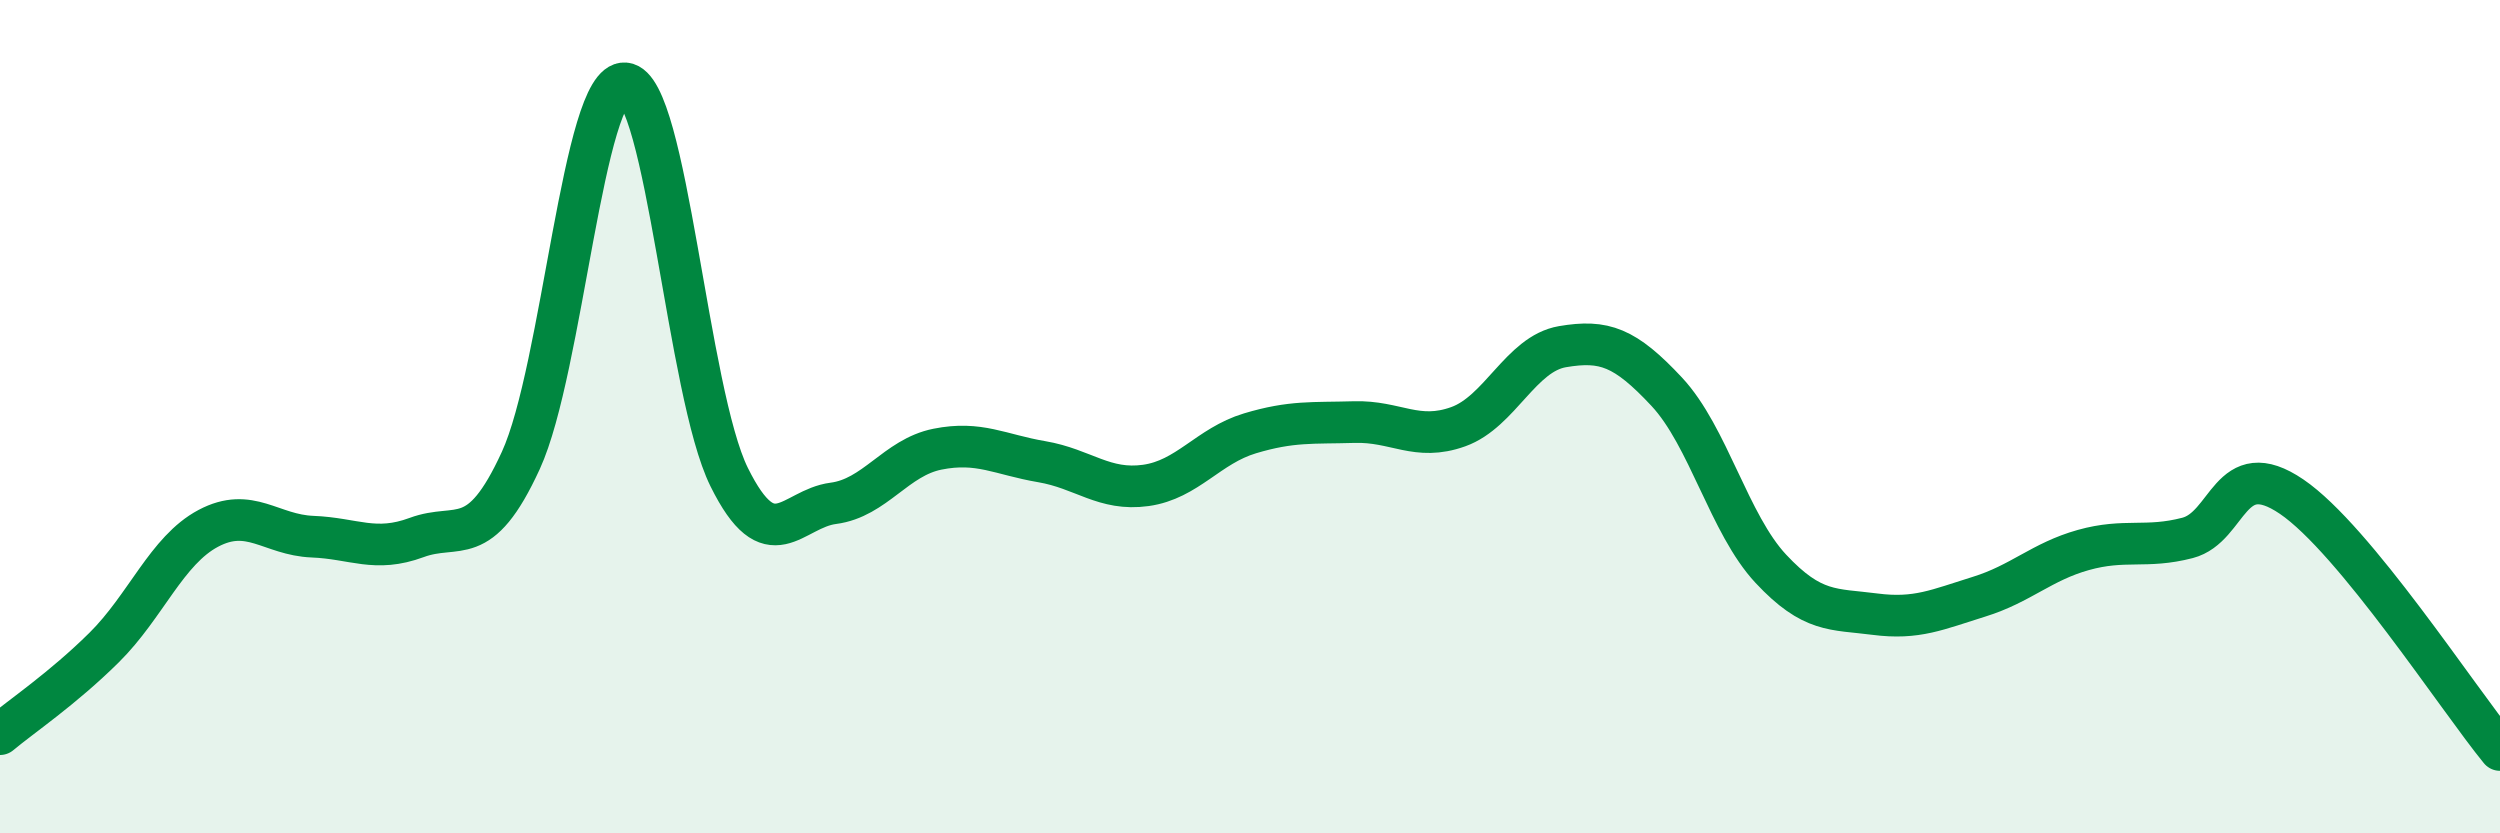
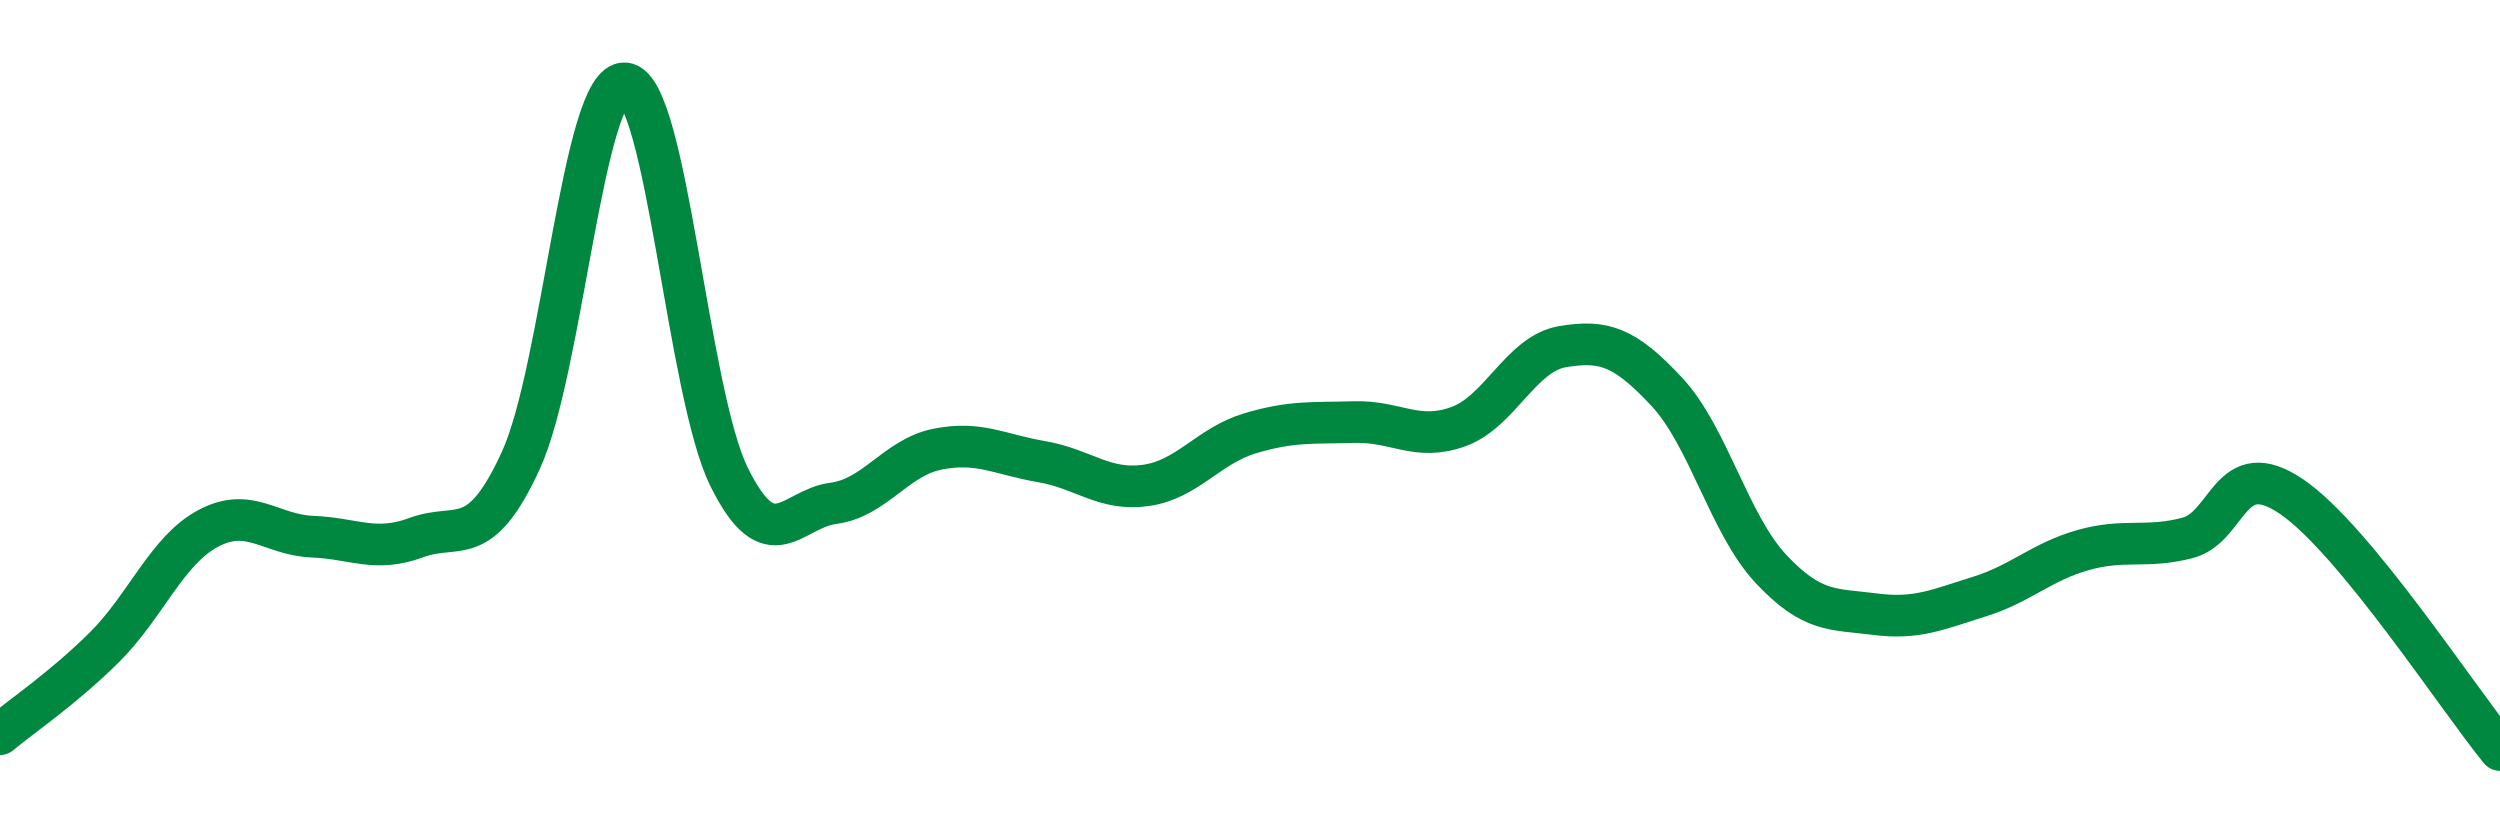
<svg xmlns="http://www.w3.org/2000/svg" width="60" height="20" viewBox="0 0 60 20">
-   <path d="M 0,17.62 C 0.5,17.2 1.5,16.53 2.5,15.54 C 3.5,14.55 4,13.21 5,12.68 C 6,12.15 6.5,12.84 7.5,12.88 C 8.5,12.92 9,13.27 10,12.9 C 11,12.53 11.5,13.23 12.5,11.05 C 13.5,8.87 14,1.92 15,2 C 16,2.08 16.5,9.43 17.5,11.45 C 18.5,13.47 19,12.21 20,12.08 C 21,11.95 21.5,10.98 22.5,10.78 C 23.5,10.58 24,10.91 25,11.08 C 26,11.25 26.5,11.79 27.5,11.65 C 28.5,11.51 29,10.7 30,10.4 C 31,10.1 31.5,10.16 32.5,10.13 C 33.5,10.1 34,10.6 35,10.24 C 36,9.88 36.5,8.49 37.5,8.32 C 38.5,8.15 39,8.33 40,9.4 C 41,10.47 41.5,12.58 42.5,13.65 C 43.5,14.72 44,14.61 45,14.74 C 46,14.87 46.5,14.63 47.5,14.32 C 48.5,14.01 49,13.48 50,13.2 C 51,12.92 51.5,13.17 52.5,12.91 C 53.5,12.65 53.5,10.9 55,11.92 C 56.5,12.94 59,16.78 60,18L60 20L0 20Z" fill="#008740" opacity="0.1" stroke-linecap="round" stroke-linejoin="round" />
  <path d="M 0,17.62 C 0.5,17.2 1.5,16.53 2.5,15.54 C 3.5,14.55 4,13.21 5,12.68 C 6,12.15 6.5,12.84 7.5,12.88 C 8.5,12.92 9,13.27 10,12.9 C 11,12.53 11.5,13.23 12.5,11.05 C 13.5,8.87 14,1.92 15,2 C 16,2.08 16.5,9.43 17.5,11.45 C 18.5,13.47 19,12.21 20,12.08 C 21,11.95 21.5,10.98 22.5,10.78 C 23.5,10.58 24,10.91 25,11.08 C 26,11.25 26.5,11.79 27.5,11.65 C 28.5,11.51 29,10.7 30,10.4 C 31,10.1 31.5,10.16 32.5,10.13 C 33.5,10.1 34,10.6 35,10.24 C 36,9.88 36.5,8.49 37.5,8.32 C 38.5,8.15 39,8.33 40,9.4 C 41,10.47 41.5,12.58 42.5,13.65 C 43.5,14.72 44,14.61 45,14.74 C 46,14.87 46.5,14.63 47.5,14.32 C 48.5,14.01 49,13.48 50,13.2 C 51,12.92 51.5,13.17 52.5,12.91 C 53.5,12.65 53.5,10.9 55,11.92 C 56.5,12.94 59,16.78 60,18" stroke="#008740" stroke-width="1" fill="none" stroke-linecap="round" stroke-linejoin="round" />
</svg>